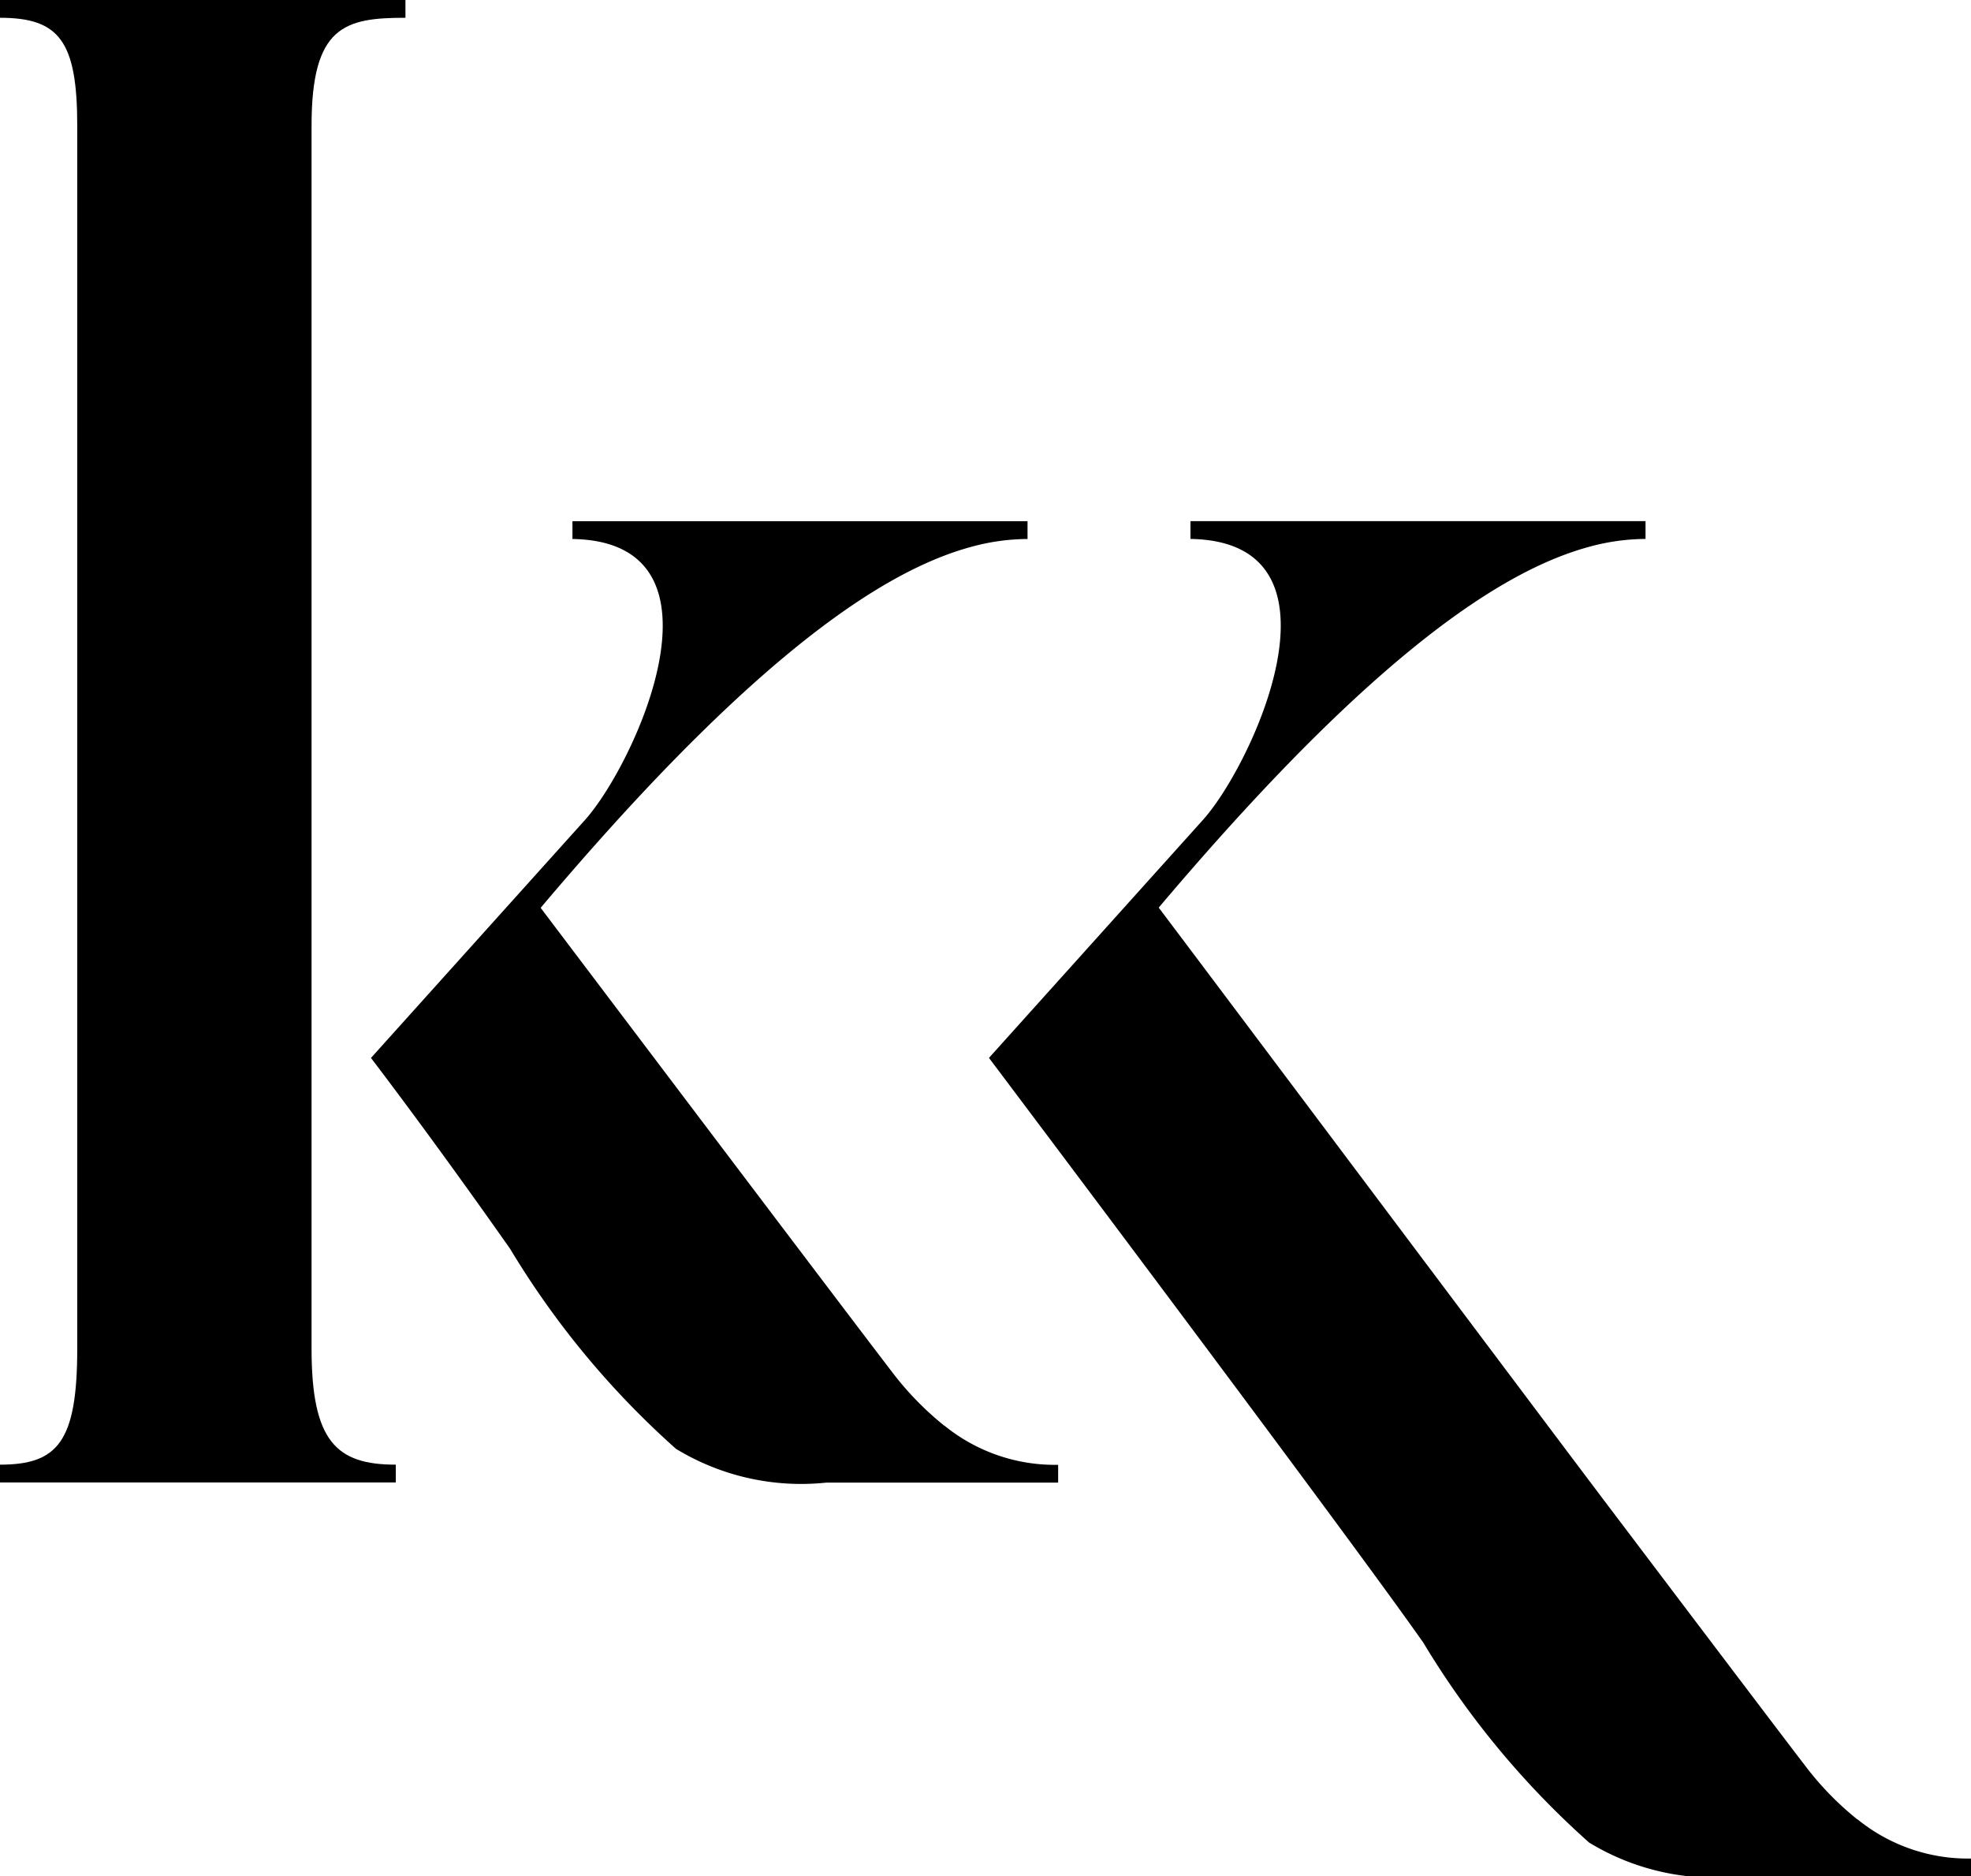
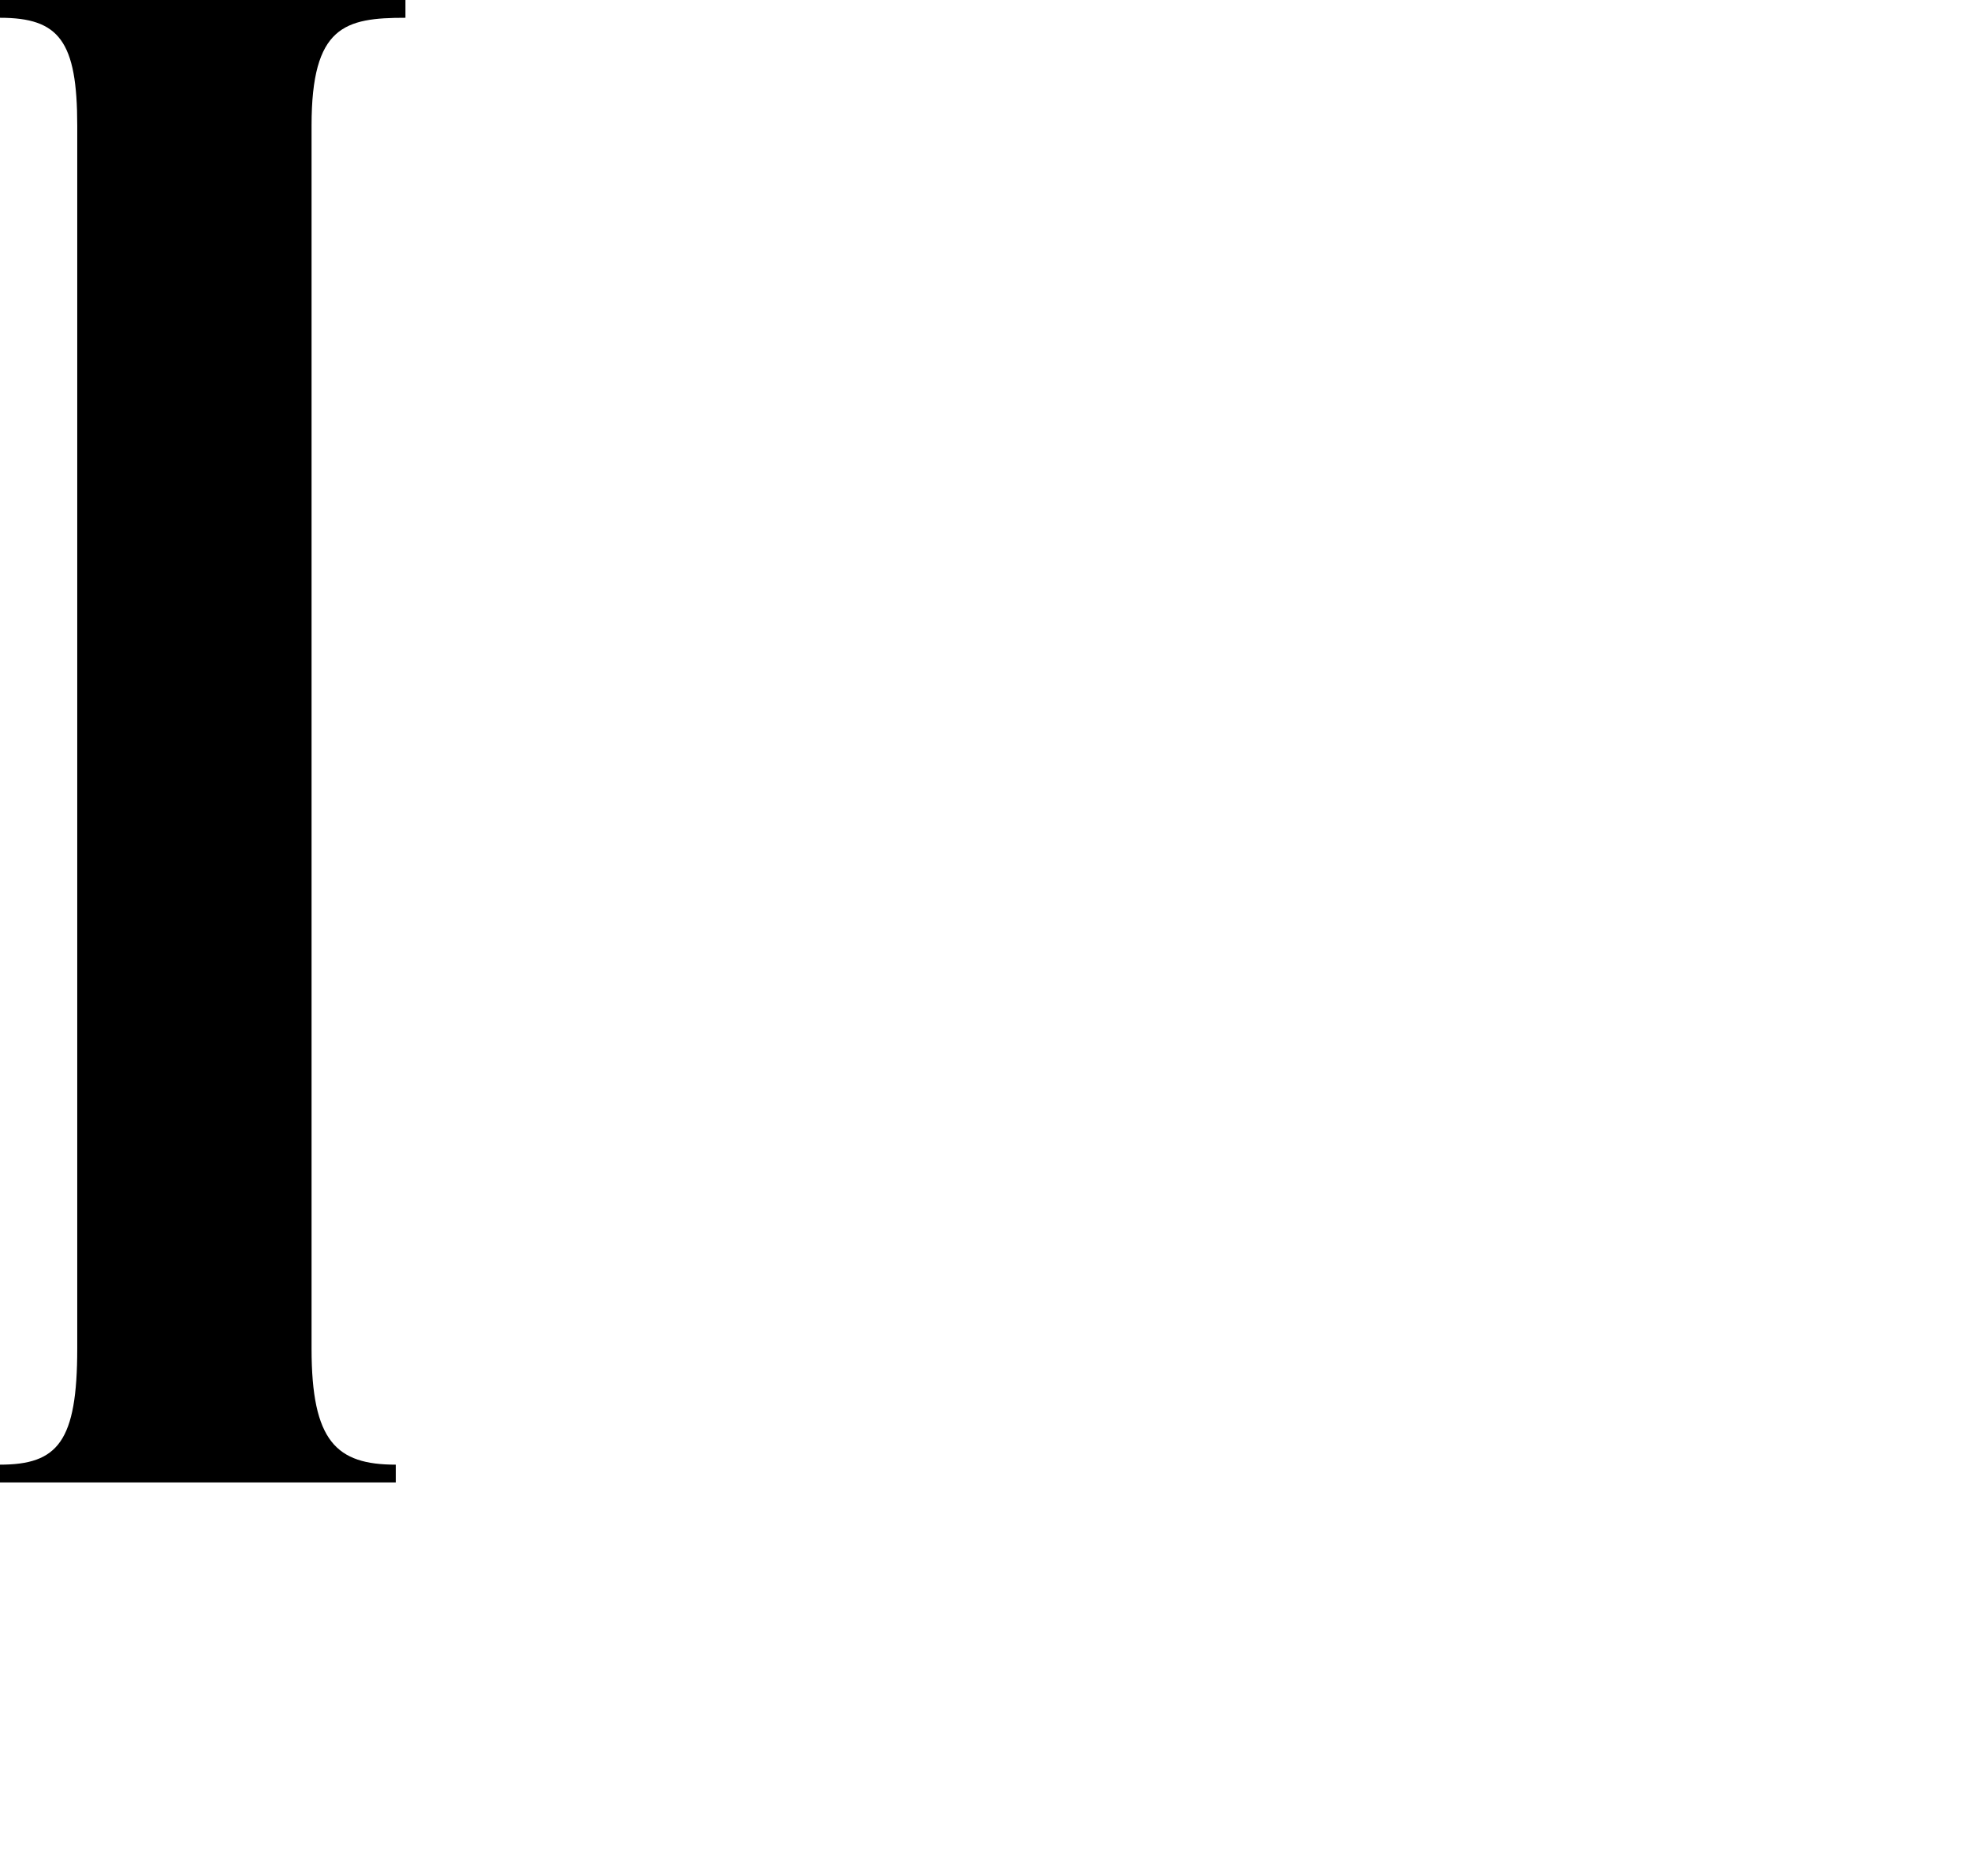
<svg xmlns="http://www.w3.org/2000/svg" width="36.693" height="34.924" viewBox="0 0 36.693 34.924">
  <g id="Logo" transform="translate(0 -0.314)">
    <path id="Fill_18" data-name="Fill 18" d="M7.548,0V.331C6.419.331,5.8.483,5.8,2.338V25.1c0,1.73.463,2.161,1.568,2.161v.331H0v-.331c1.078,0,1.438-.43,1.438-2.161V2.338C1.438.762,1.1.331,0,.331V0Z" transform="translate(0 0.314)" fill="#000000" />
-     <path id="Fill_19" data-name="Fill 19" d="M10.671,16.833a5.7,5.7,0,0,1-.989-1.023s-.334-.43-3.574-4.714l-2.949-3.9C4.254,5.9,5.23,4.84,6.108,3.975,8.373,1.742,9.968.807,11.161.481a4.03,4.03,0,0,1,1.062-.15V0H3.751V.331c3.107.05,1.129,4.27.205,5.261L0,9.99s1.131,1.474,2.594,3.558a16.042,16.042,0,0,0,3.084,3.717,4.476,4.476,0,0,0,2.8.629h4.315v-.331a3.262,3.262,0,0,1-2.118-.73" transform="translate(6.906 10.015)" fill="#000000" />
-     <path id="Fill_20" data-name="Fill 20" d="M16.165,24.163a5.675,5.675,0,0,1-.989-1.023s-.334-.43-3.574-4.714c-.8-1.053-7.257-9.664-8.442-11.233C4.254,5.9,5.231,4.84,6.108,3.975,8.373,1.742,9.968.807,11.161.481a4.024,4.024,0,0,1,1.062-.15V0H3.751V.331c3.107.049,1.13,4.269.205,5.26L0,9.99s6.625,8.8,8.088,10.887a16.042,16.042,0,0,0,3.084,3.717,4.471,4.471,0,0,0,2.8.629h4.315v-.331a3.262,3.262,0,0,1-2.118-.73" transform="translate(18.411 10.014)" fill="#000000" />
  </g>
</svg>